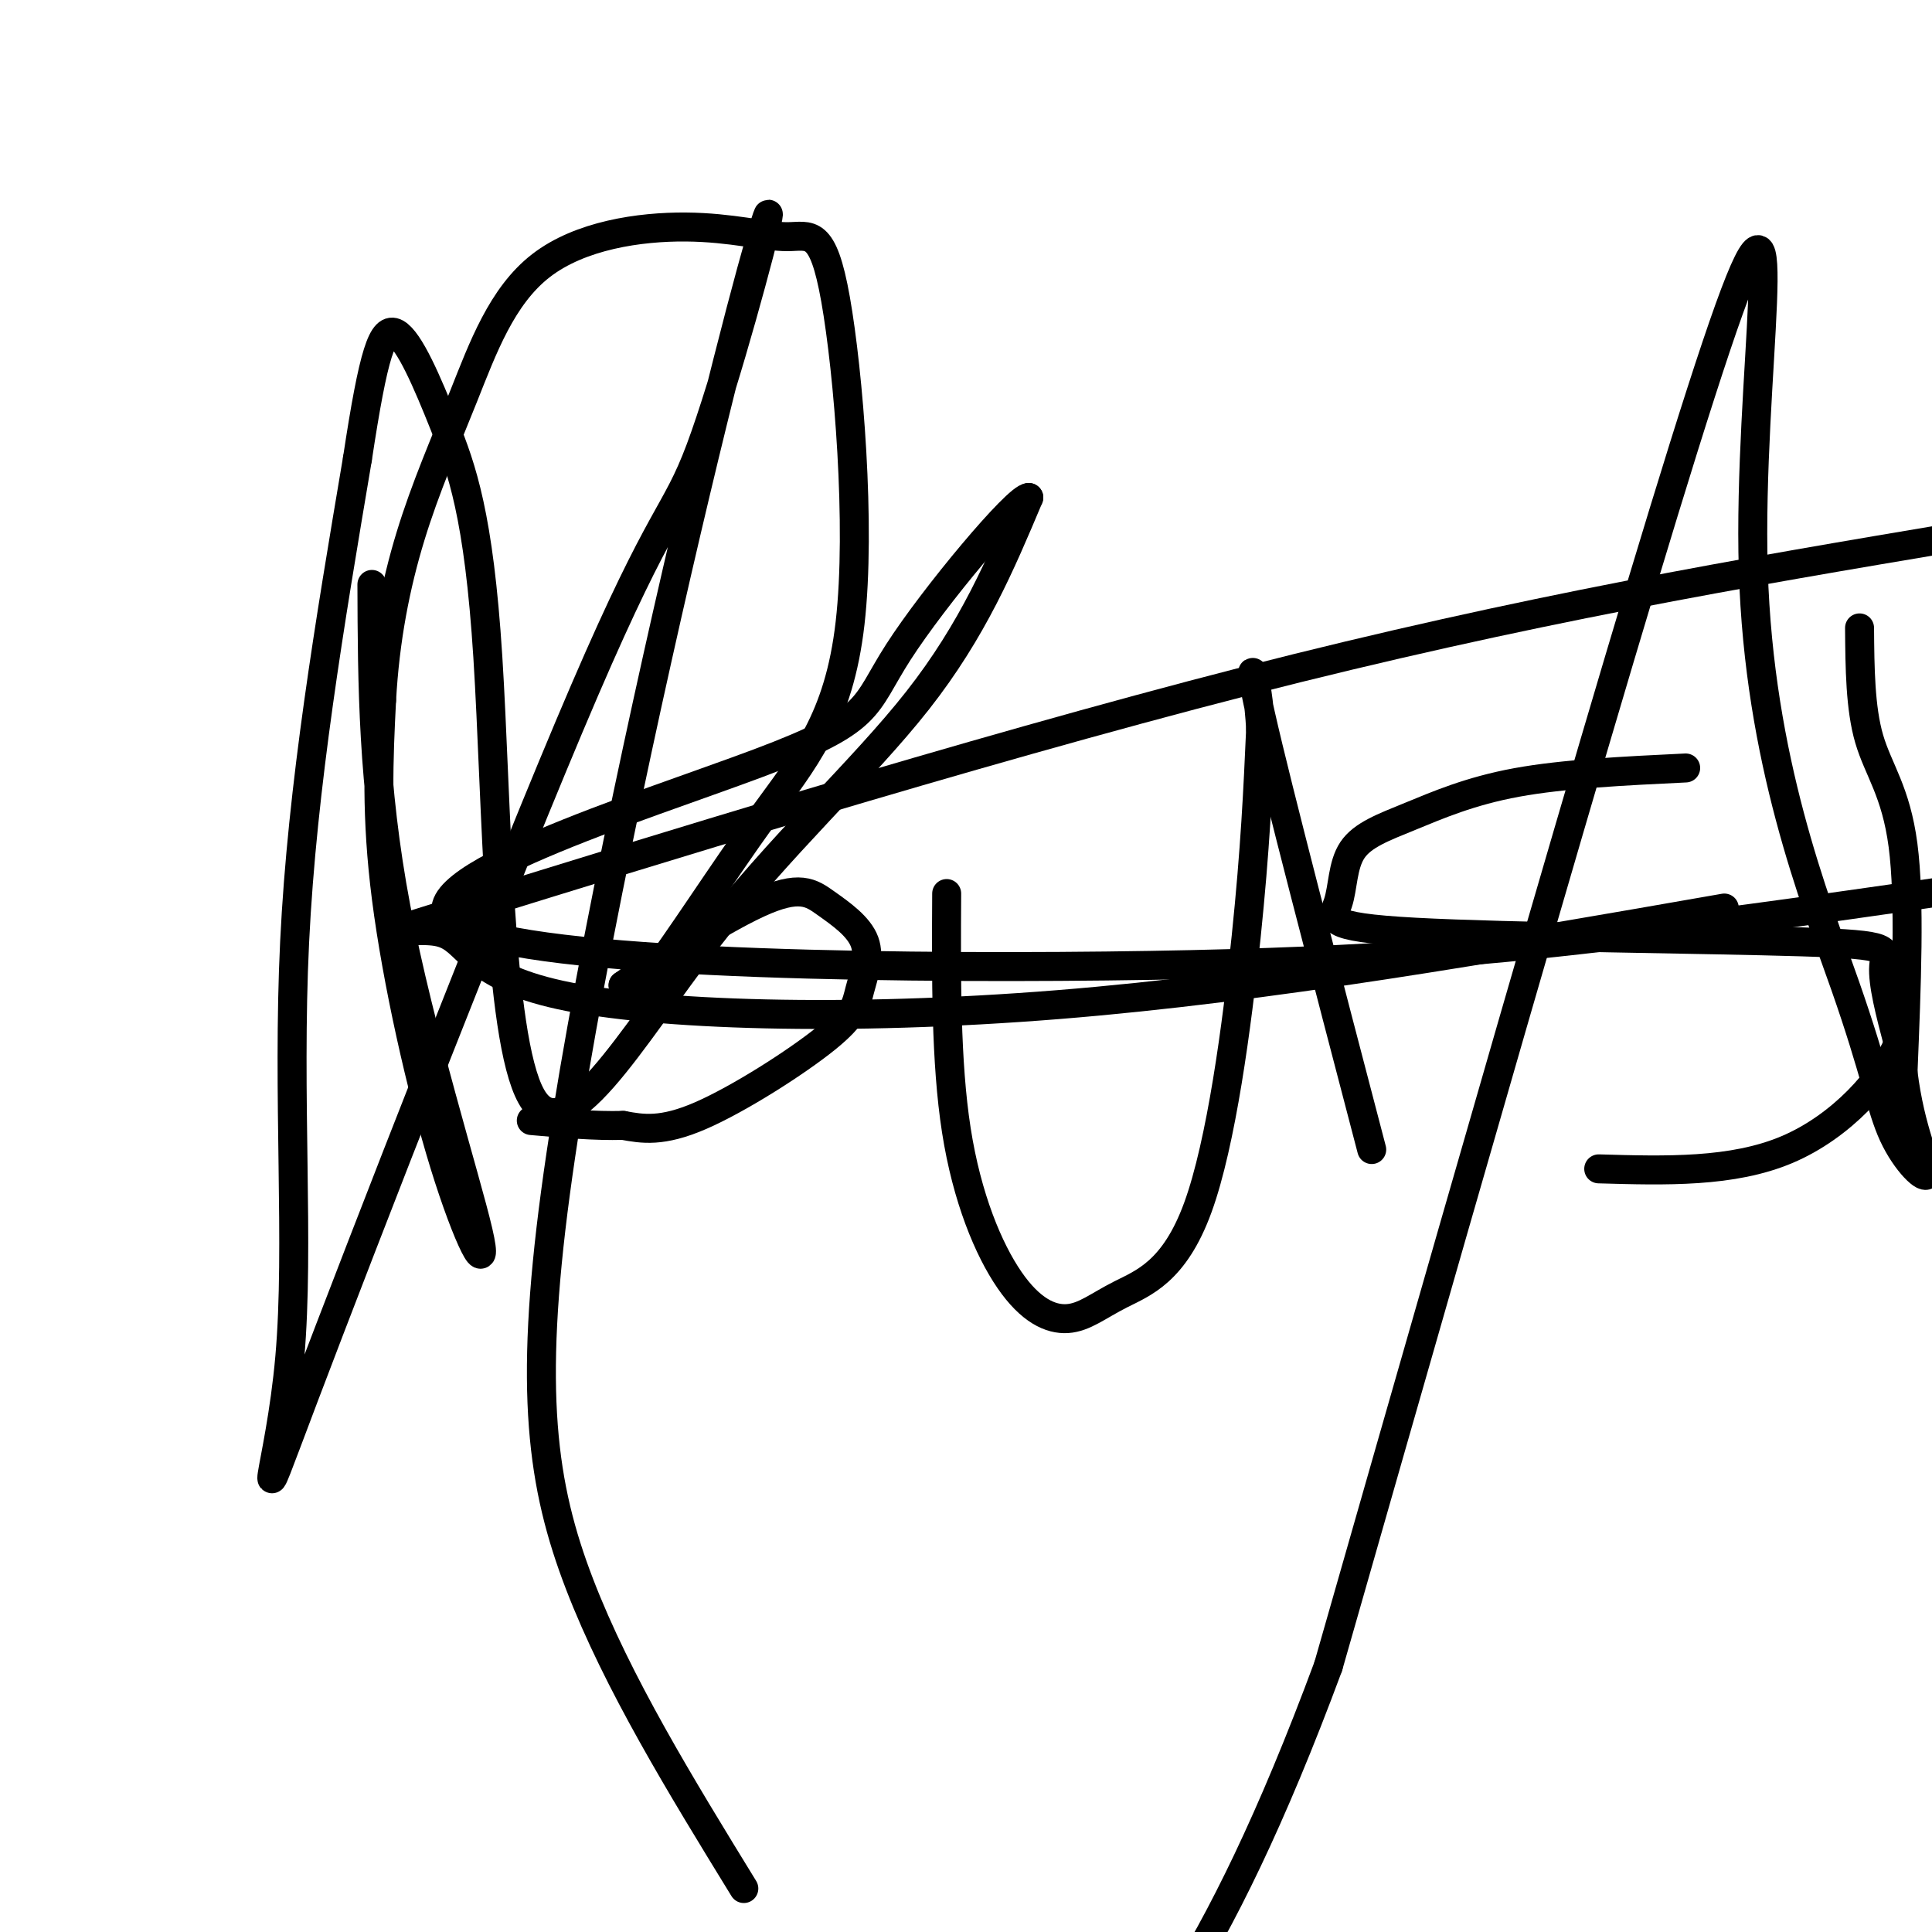
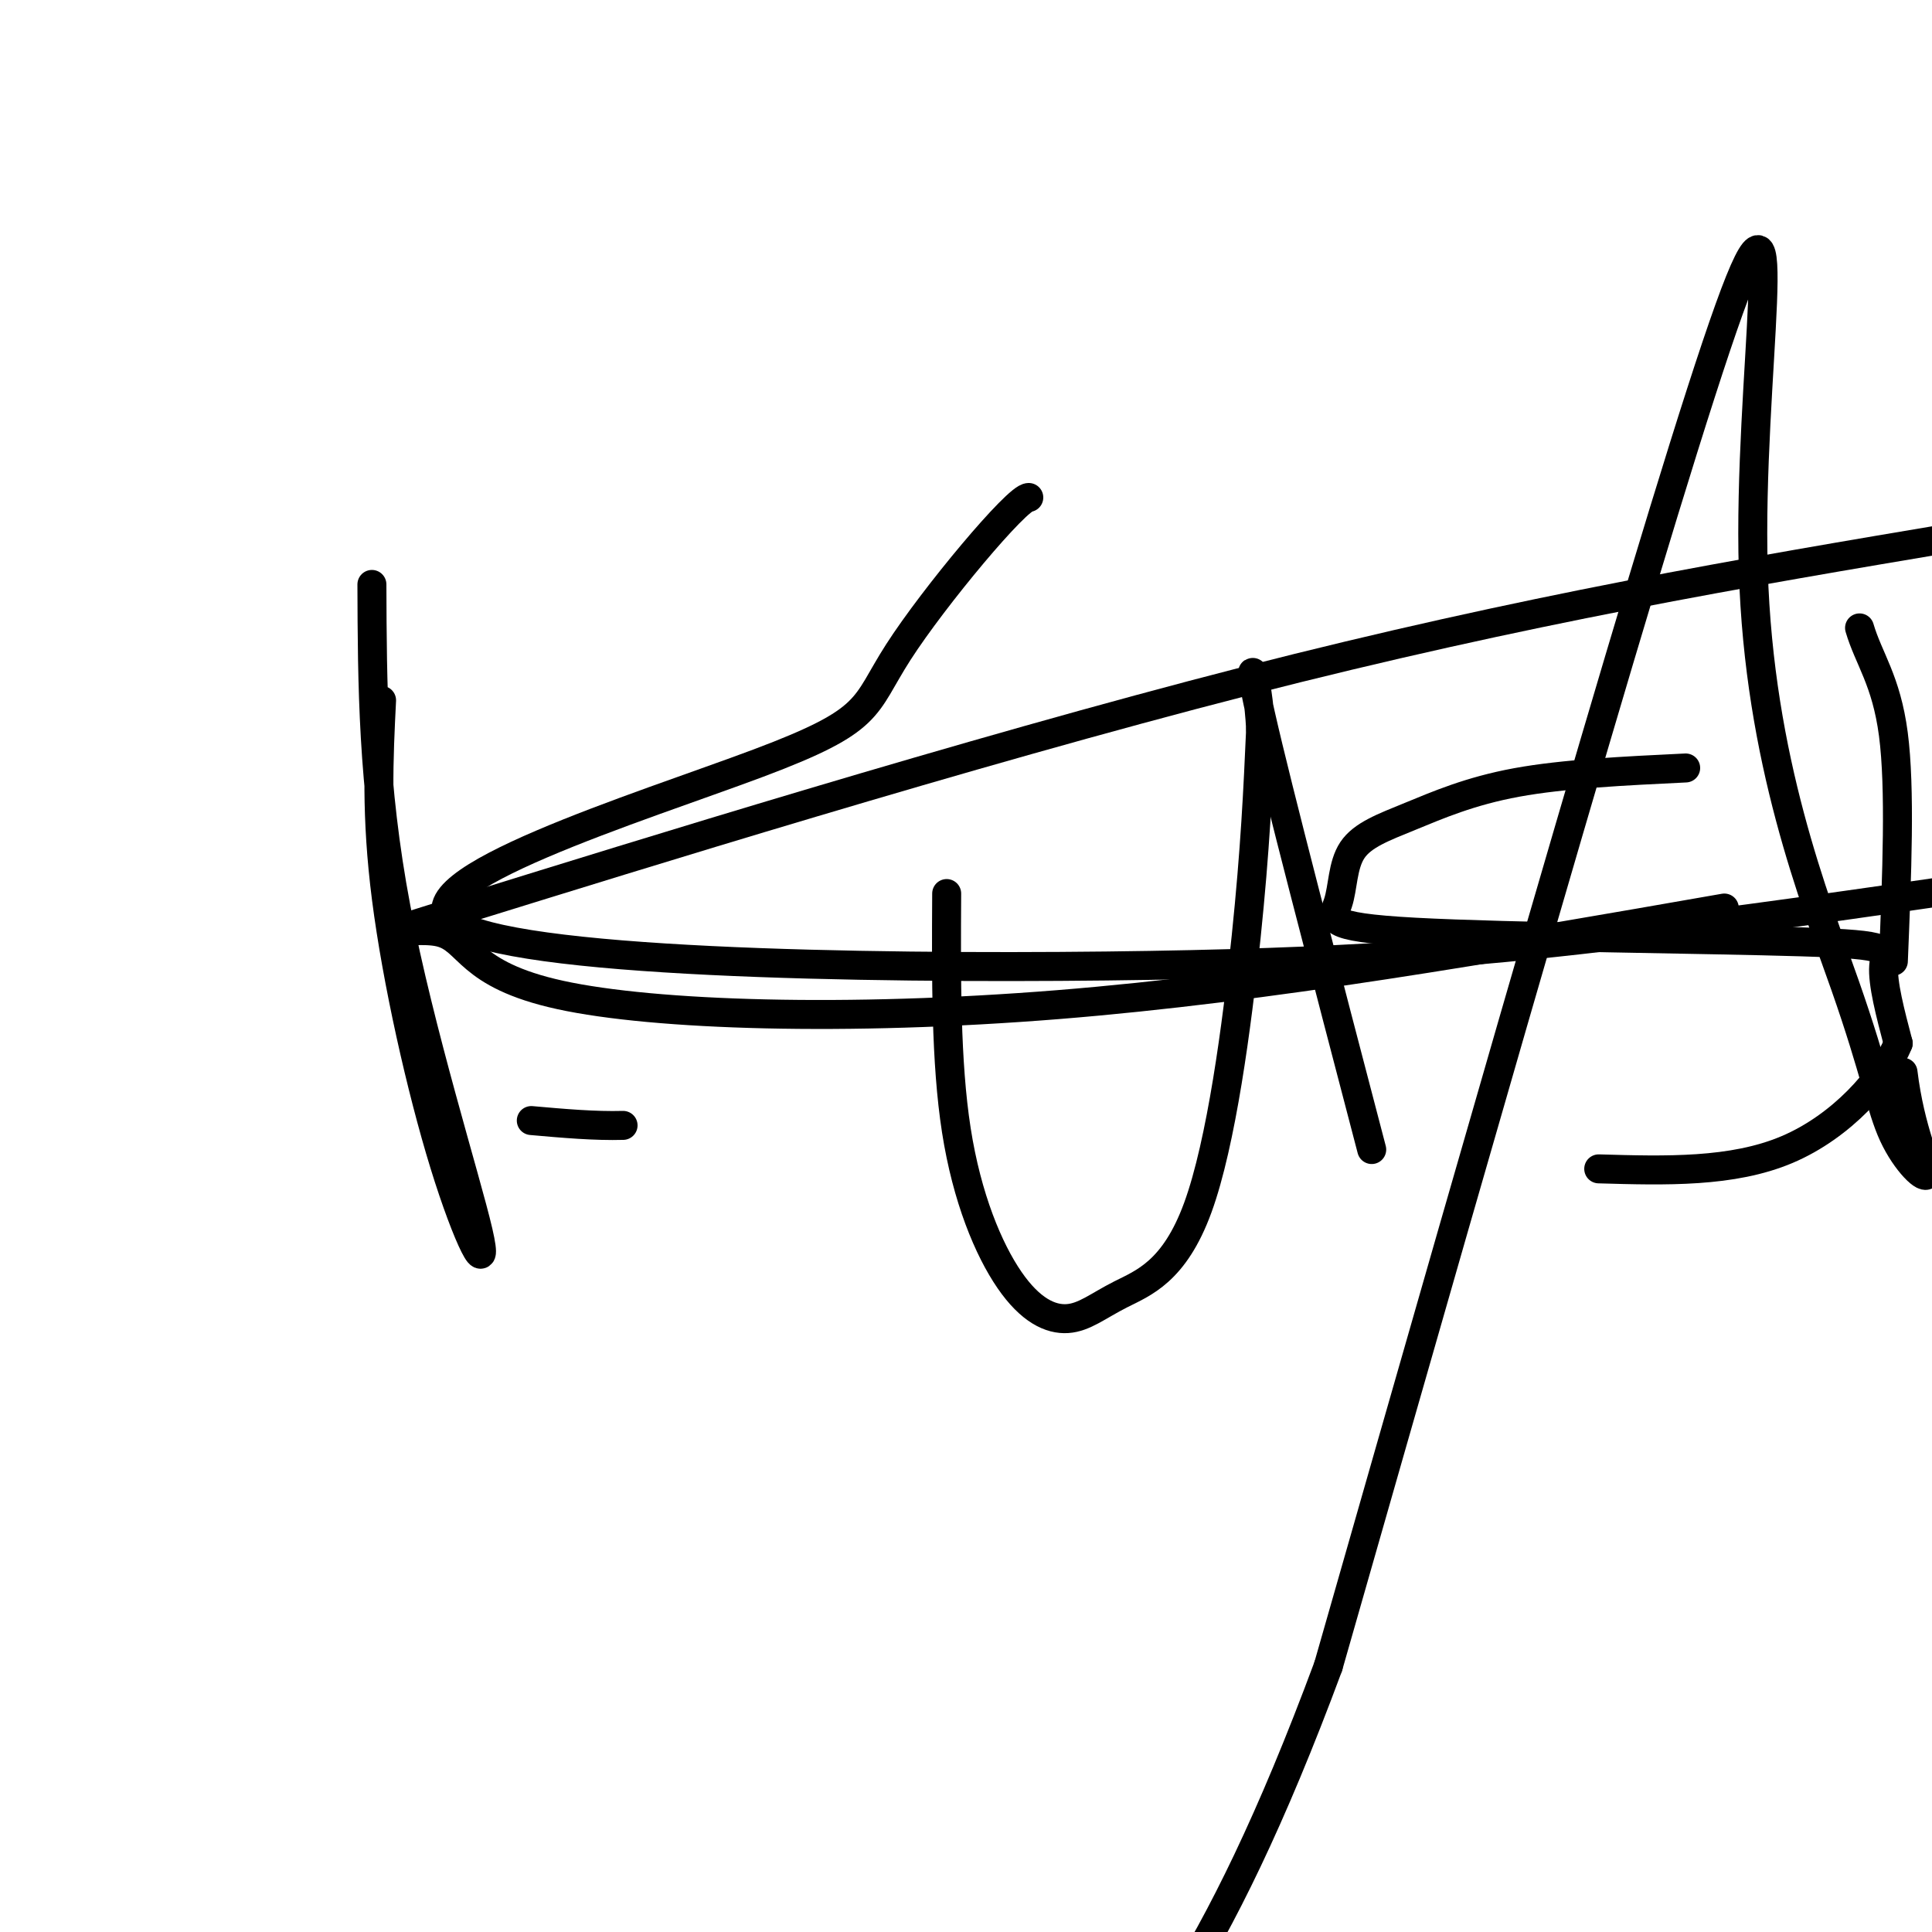
<svg xmlns="http://www.w3.org/2000/svg" viewBox="0 0 400 400" version="1.1">
  <g fill="none" stroke="#000000" stroke-width="6" stroke-linecap="round" stroke-linejoin="round">
    <path d="M77,121c0.070,20.679 0.140,41.359 5,67c4.860,25.641 14.509,56.244 17,67c2.491,10.756 -2.175,1.665 -7,-14c-4.825,-15.665 -9.807,-37.904 -12,-55c-2.193,-17.096 -1.596,-29.048 -1,-41" />
-     <path d="M79,145c0.688,-12.685 2.908,-23.896 6,-34c3.092,-10.104 7.055,-19.099 11,-29c3.945,-9.901 7.872,-20.706 16,-27c8.128,-6.294 20.457,-8.077 30,-8c9.543,0.077 16.299,2.014 21,2c4.701,-0.014 7.348,-1.979 10,13c2.652,14.979 5.309,46.902 3,67c-2.309,20.098 -9.583,28.373 -18,40c-8.417,11.627 -17.976,26.608 -23,33c-5.024,6.392 -5.512,4.196 -6,2" />
-     <path d="M129,204c4.697,-3.448 19.441,-13.067 28,-17c8.559,-3.933 10.934,-2.180 14,0c3.066,2.180 6.821,4.789 8,8c1.179,3.211 -0.220,7.026 -1,10c-0.780,2.974 -0.941,5.108 -7,10c-6.059,4.892 -18.017,12.540 -26,16c-7.983,3.460 -11.992,2.730 -16,2" />
    <path d="M129,233c-5.833,0.167 -12.417,-0.417 -19,-1" />
    <path d="M196,185c-0.096,17.471 -0.193,34.941 2,49c2.193,14.059 6.674,24.706 11,31c4.326,6.294 8.496,8.233 12,8c3.504,-0.233 6.341,-2.640 11,-5c4.659,-2.360 11.139,-4.674 16,-18c4.861,-13.326 8.103,-37.665 10,-56c1.897,-18.335 2.448,-30.668 3,-43" />
    <path d="M261,151c-0.556,-11.356 -3.444,-18.244 0,-3c3.444,15.244 13.222,52.622 23,90" />
    <path d="M349,159c-12.650,0.610 -25.301,1.221 -35,3c-9.699,1.779 -16.448,4.727 -22,7c-5.552,2.273 -9.907,3.869 -12,7c-2.093,3.131 -1.923,7.795 -3,11c-1.077,3.205 -3.402,4.952 16,6c19.402,1.048 60.531,1.398 80,2c19.469,0.602 17.277,1.458 17,5c-0.277,3.542 1.362,9.771 3,16" />
    <path d="M393,216c-2.911,7.200 -11.689,17.200 -23,22c-11.311,4.800 -25.156,4.400 -39,4" />
-     <path d="M385,130c0.067,8.311 0.133,16.622 2,23c1.867,6.378 5.533,10.822 7,22c1.467,11.178 0.733,29.089 0,47" />
+     <path d="M385,130c1.867,6.378 5.533,10.822 7,22c1.467,11.178 0.733,29.089 0,47" />
    <path d="M394,222c1.491,12.257 5.217,19.399 5,21c-0.217,1.601 -4.379,-2.339 -7,-8c-2.621,-5.661 -3.703,-13.043 -10,-31c-6.297,-17.957 -17.811,-46.488 -19,-86c-1.189,-39.512 7.946,-90.003 -5,-54c-12.946,36.003 -47.973,158.502 -83,281" />
    <path d="M275,345c-23.667,63.833 -41.333,82.917 -59,102" />
-     <path d="M154,391c-13.071,-21.293 -26.143,-42.585 -34,-63c-7.857,-20.415 -10.501,-39.952 -5,-81c5.501,-41.048 19.147,-103.605 29,-145c9.853,-41.395 15.913,-61.627 15,-57c-0.913,4.627 -8.797,34.112 -14,48c-5.203,13.888 -7.723,12.180 -24,50c-16.277,37.820 -46.311,115.168 -58,146c-11.689,30.832 -5.032,15.147 -3,-8c2.032,-23.147 -0.562,-53.756 1,-86c1.562,-32.244 7.281,-66.122 13,-100" />
-     <path d="M74,95c3.353,-22.153 5.236,-27.534 8,-26c2.764,1.534 6.408,9.983 10,19c3.592,9.017 7.131,18.601 9,48c1.869,29.399 2.068,78.612 9,91c6.932,12.388 20.597,-12.049 36,-32c15.403,-19.951 32.544,-35.414 44,-50c11.456,-14.586 17.228,-28.293 23,-42" />
    <path d="M213,103c-2.310,-0.152 -19.584,20.467 -27,32c-7.416,11.533 -4.973,13.980 -29,23c-24.027,9.020 -74.523,24.614 -63,33c11.523,8.386 85.064,9.566 135,9c49.936,-0.566 76.267,-2.876 103,-6c26.733,-3.124 53.866,-7.062 81,-11" />
    <path d="M357,188c-47.218,8.248 -94.437,16.497 -138,20c-43.563,3.503 -83.471,2.262 -103,-2c-19.529,-4.262 -18.678,-11.544 -25,-13c-6.322,-1.456 -19.818,2.916 9,-6c28.818,-8.916 99.948,-31.119 158,-46c58.052,-14.881 103.026,-22.441 148,-30" />
  </g>
</svg>